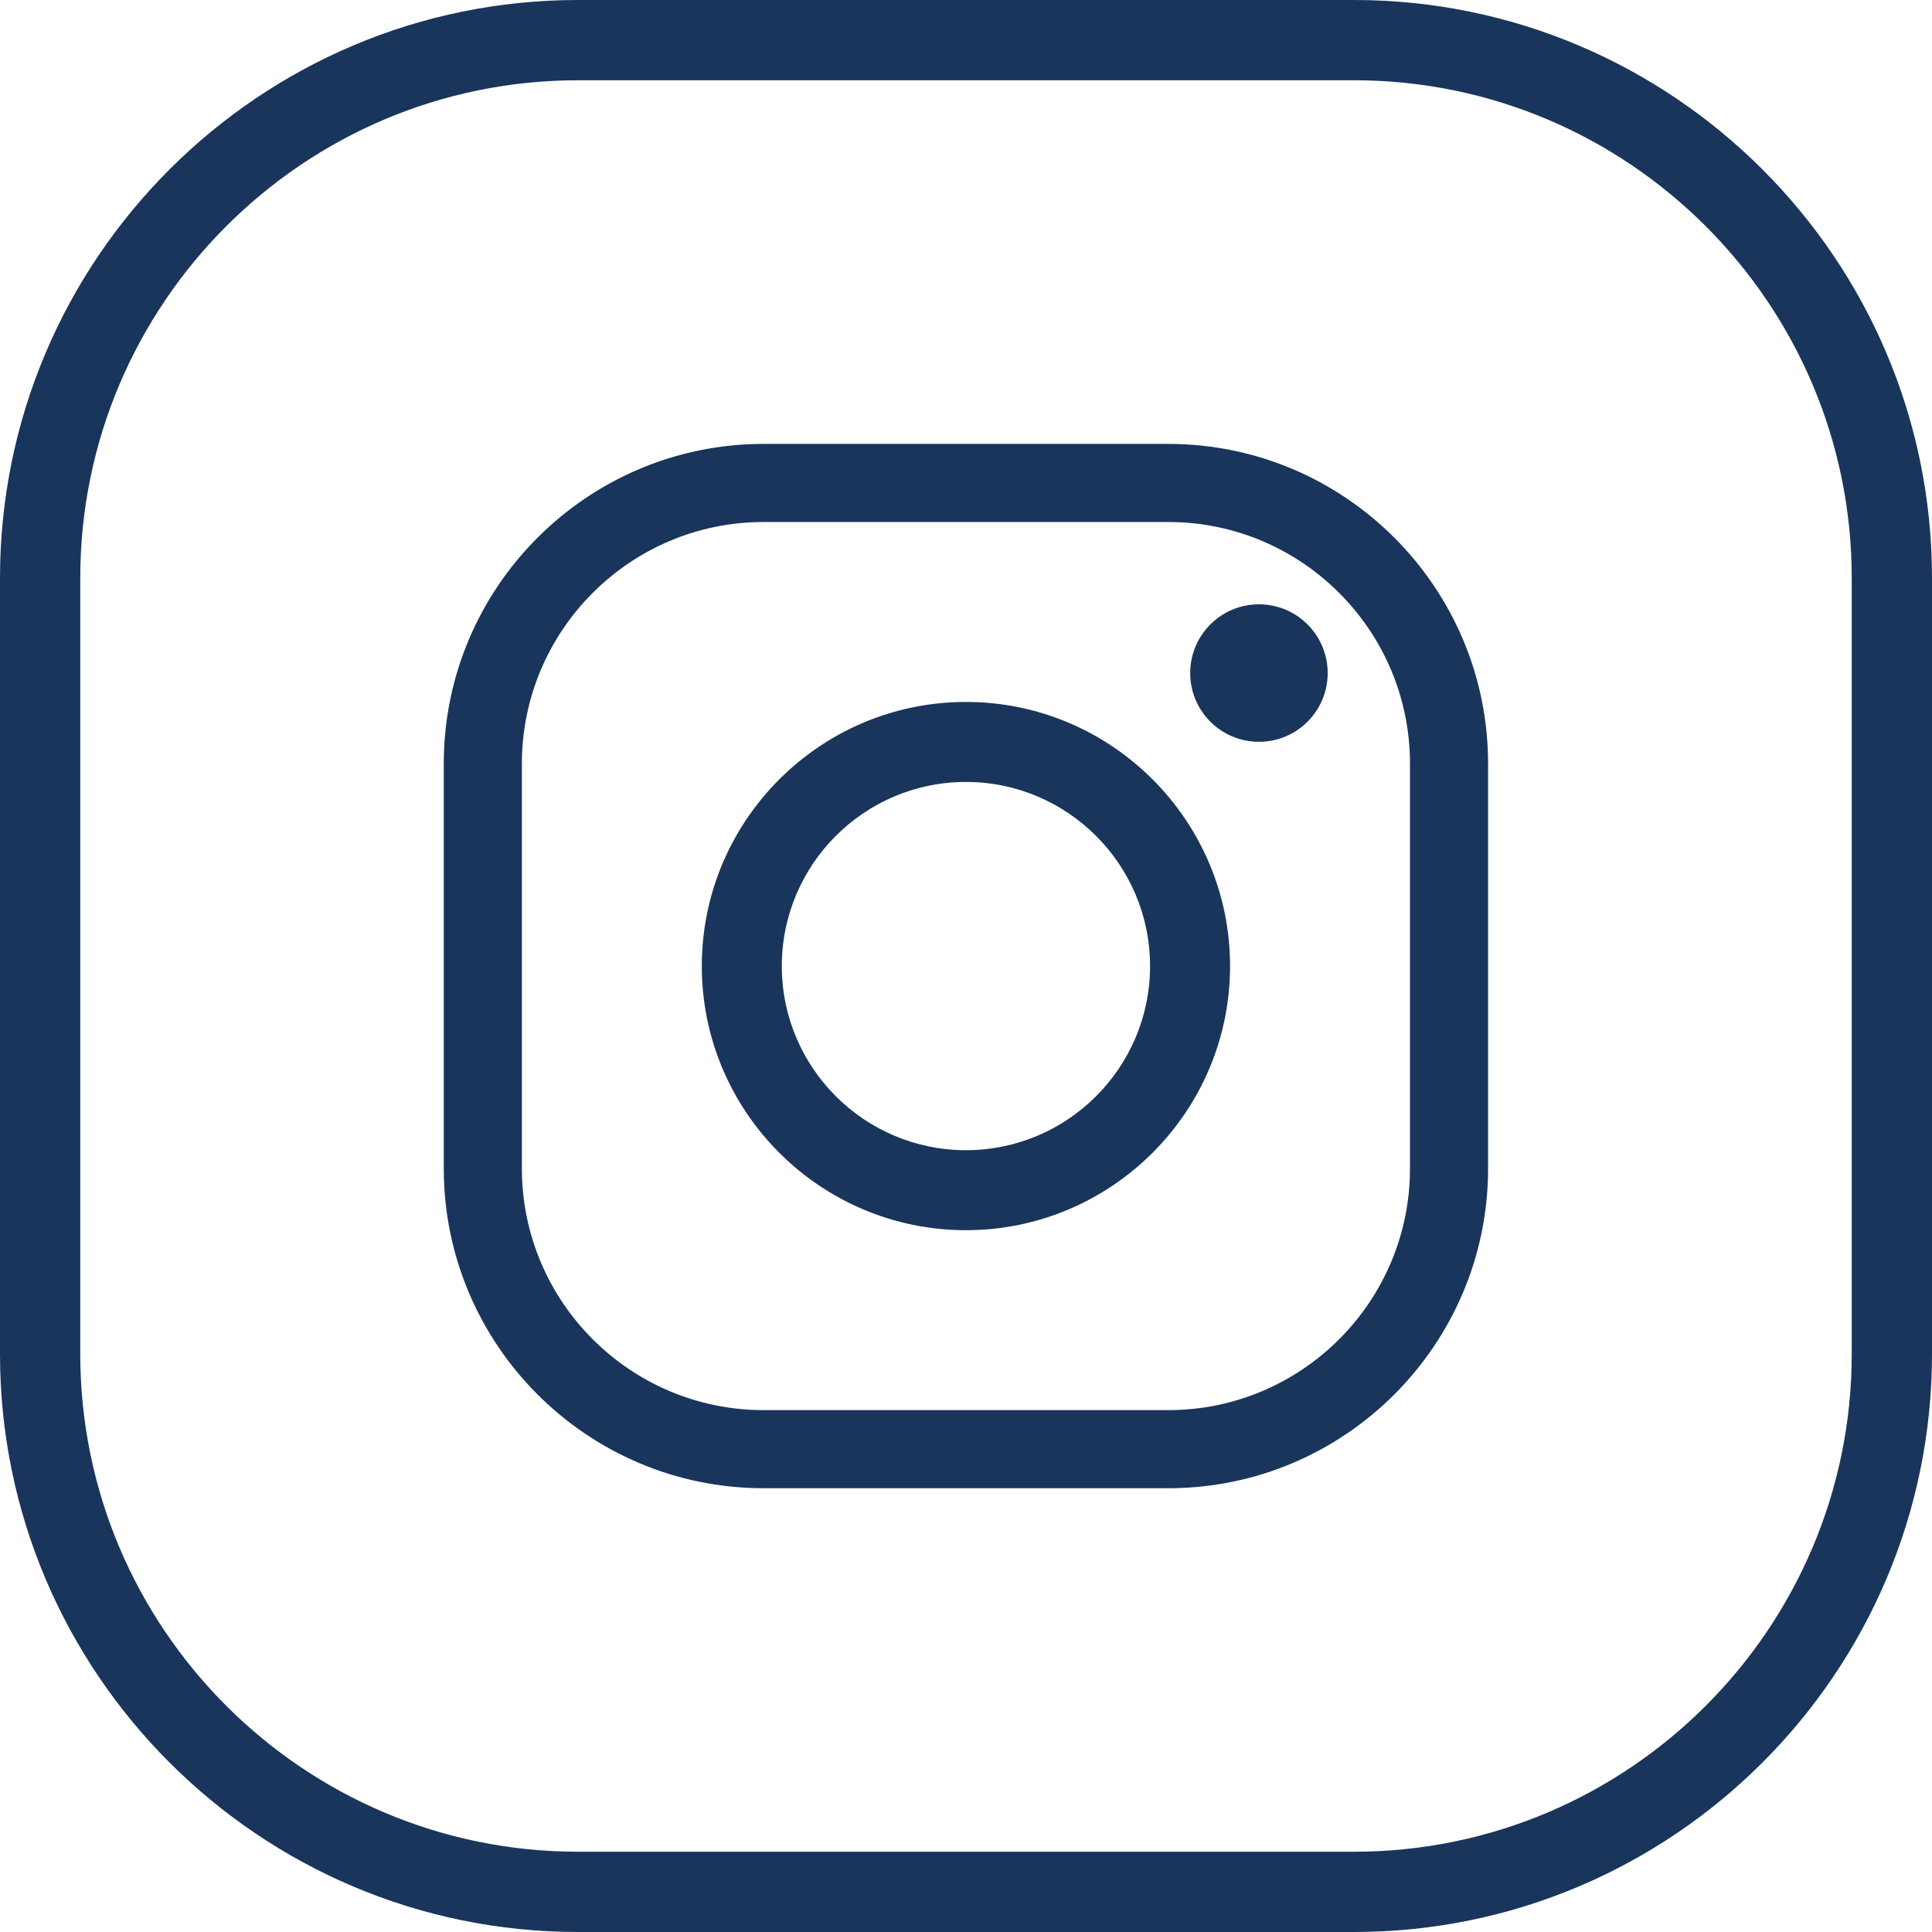
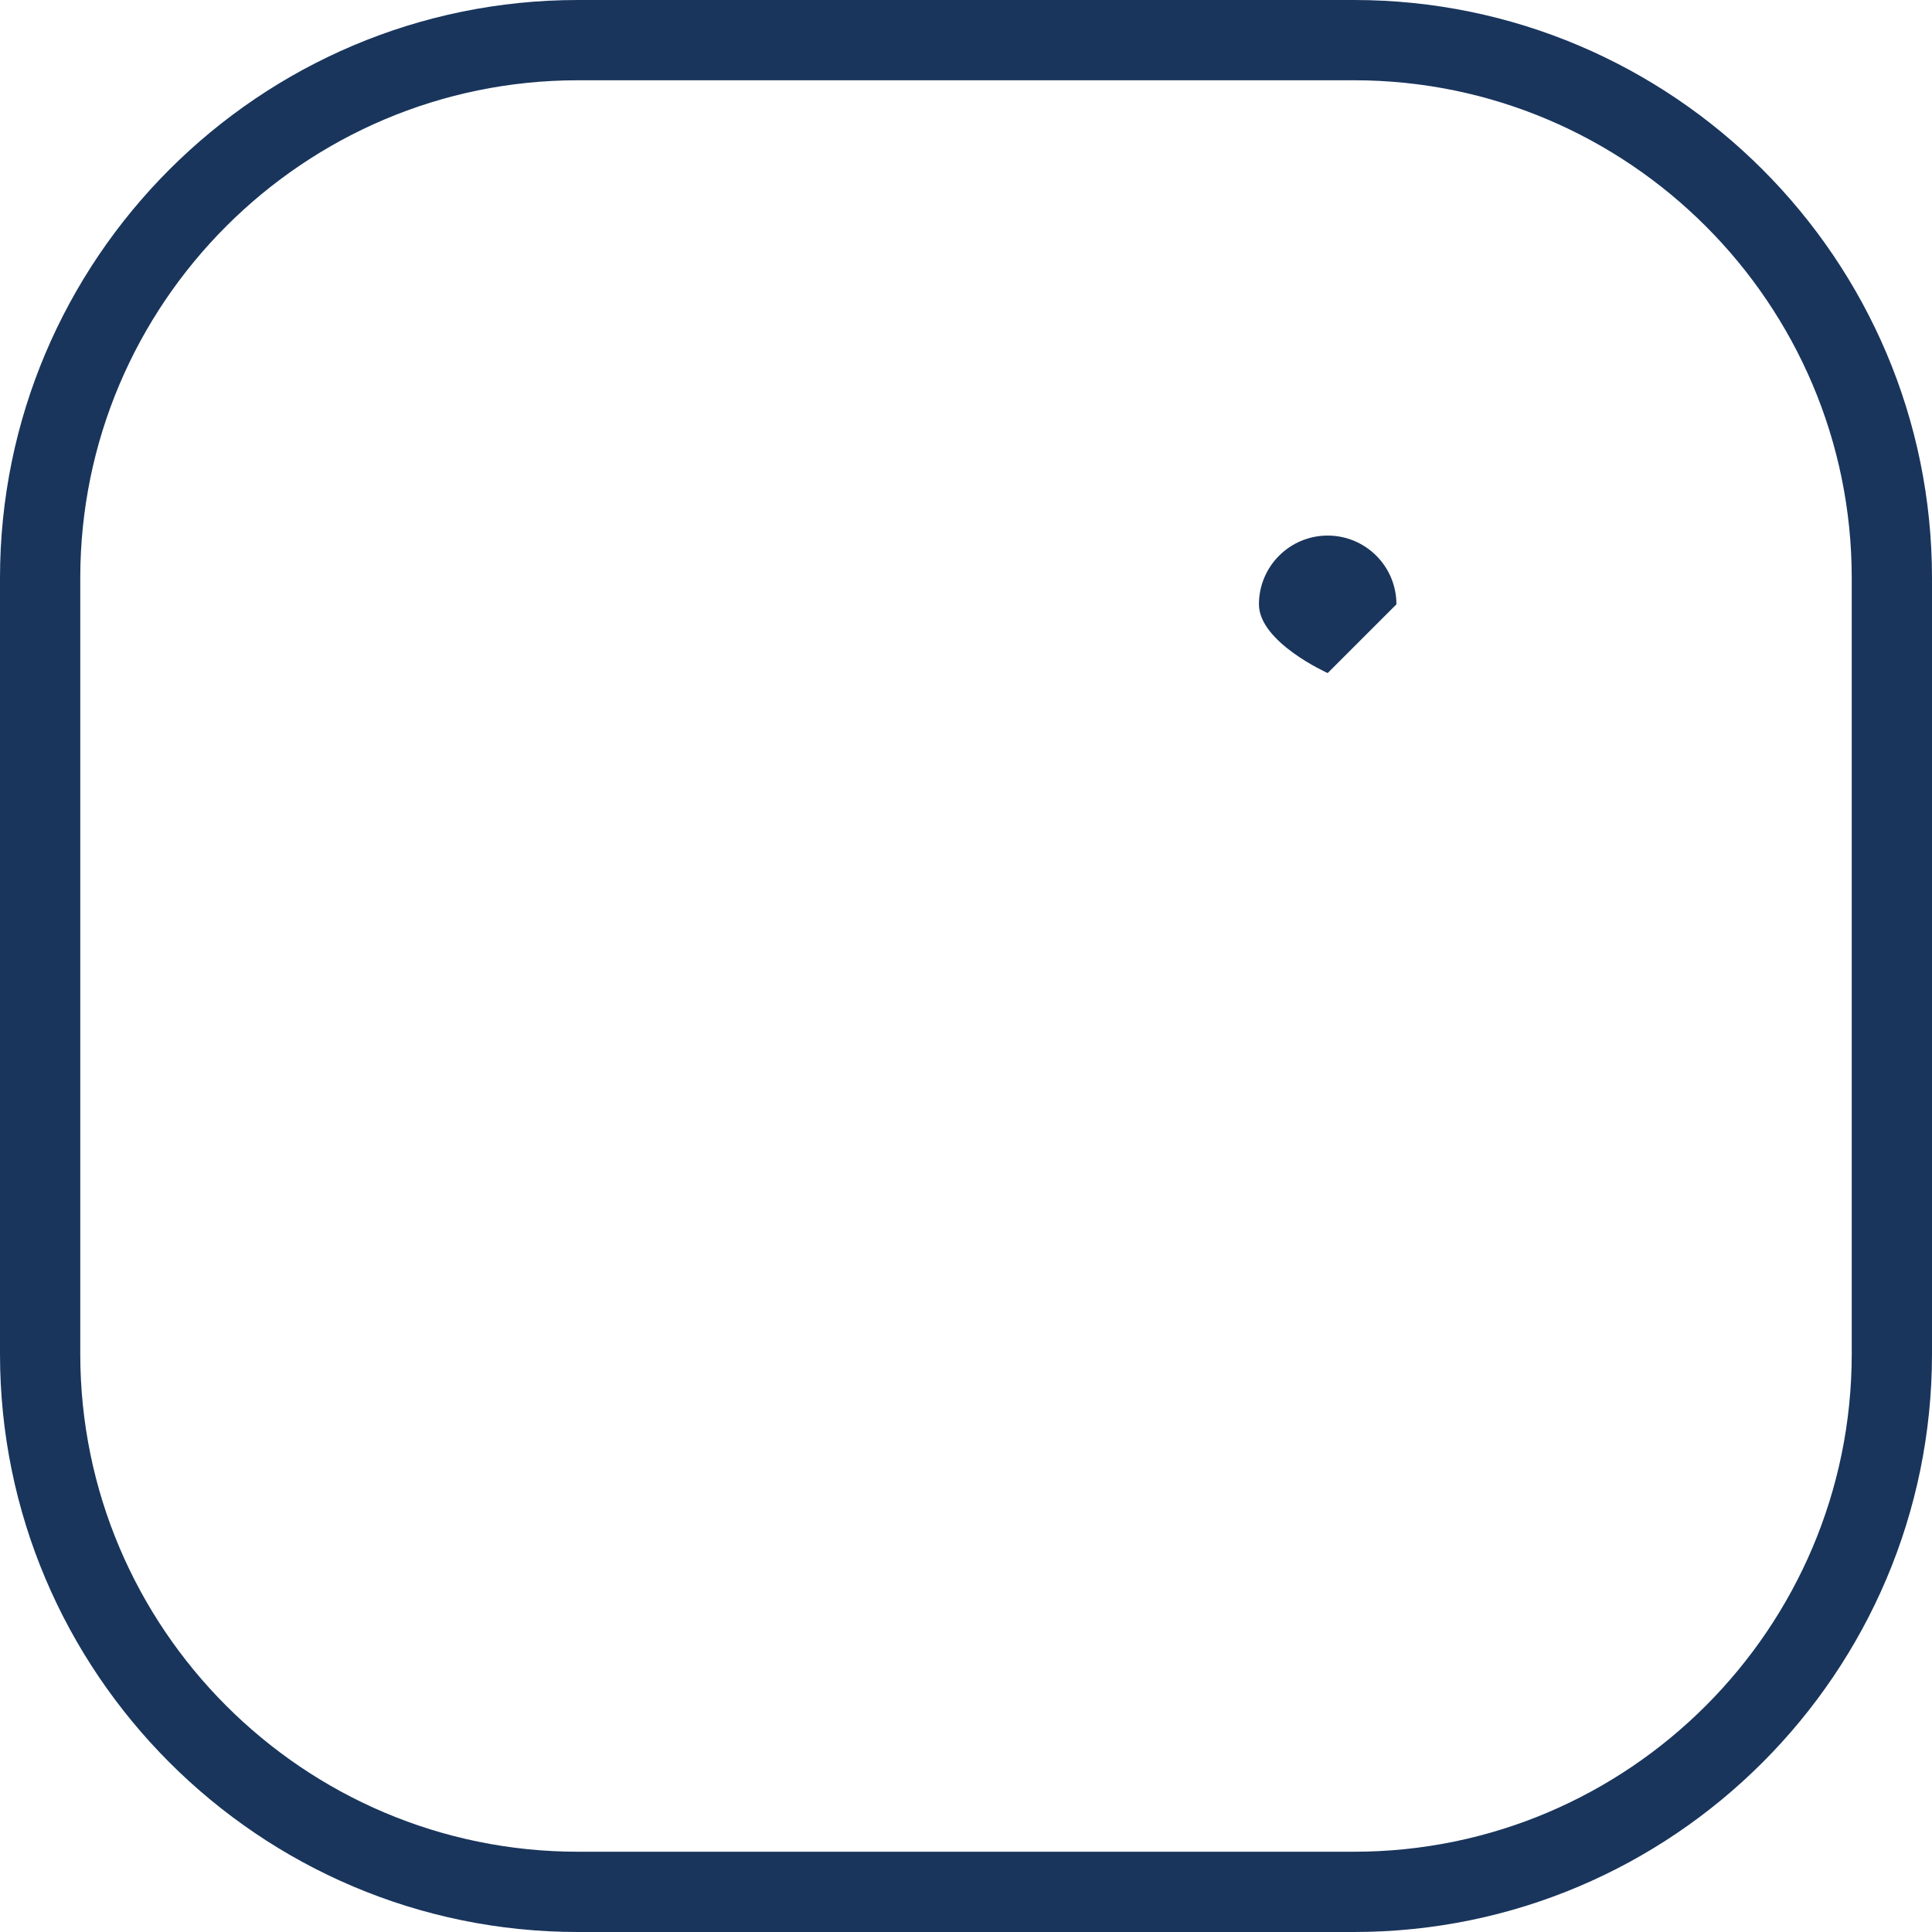
<svg xmlns="http://www.w3.org/2000/svg" id="Elements" width="142.49" height="142.49" viewBox="0 0 142.49 142.49">
  <g>
-     <path d="m86.17,109.76h-29.86c-13,0-23.58-10.58-23.58-23.58v-29.86c0-13,10.58-23.58,23.58-23.58h29.86c13,0,23.58,10.58,23.58,23.58v29.86c0,13-10.58,23.58-23.58,23.58Zm-29.86-71.26c-9.82,0-17.82,7.99-17.82,17.82v29.86c0,9.82,7.99,17.82,17.82,17.82h29.86c9.82,0,17.82-7.99,17.82-17.82v-29.86c0-9.82-7.99-17.82-17.82-17.82h-29.86Z" style="fill:#19355c;" />
-     <path d="m71.24,90.73c-10.74,0-19.48-8.74-19.48-19.48s8.74-19.48,19.48-19.48,19.48,8.74,19.48,19.48-8.74,19.48-19.48,19.48Zm0-33.06c-7.49,0-13.58,6.09-13.58,13.58s6.09,13.58,13.58,13.58,13.58-6.09,13.58-13.58-6.09-13.58-13.58-13.58Z" style="fill:#19355c;" />
-     <path d="m97.92,49.64c0,2.8-2.27,5.07-5.07,5.07s-5.07-2.27-5.07-5.07,2.27-5.07,5.07-5.07,5.07,2.27,5.07,5.07Z" style="fill:#19355c;" />
+     <path d="m97.92,49.64s-5.07-2.27-5.07-5.07,2.27-5.07,5.07-5.07,5.07,2.27,5.07,5.07Z" style="fill:#19355c;" />
  </g>
  <path d="m99.86,142.49h-57.23C19.12,142.49,0,123.36,0,99.86v-57.23C0,19.12,19.12,0,42.63,0h57.23c23.5,0,42.63,19.12,42.63,42.63v57.23c0,23.5-19.12,42.63-42.63,42.63ZM42.63,5.92C22.39,5.92,5.92,22.39,5.92,42.63v57.23c0,20.24,16.47,36.71,36.71,36.71h57.23c20.24,0,36.71-16.47,36.71-36.71v-57.23c0-20.24-16.47-36.71-36.71-36.71h-57.23Z" style="fill:#19355c;" />
</svg>